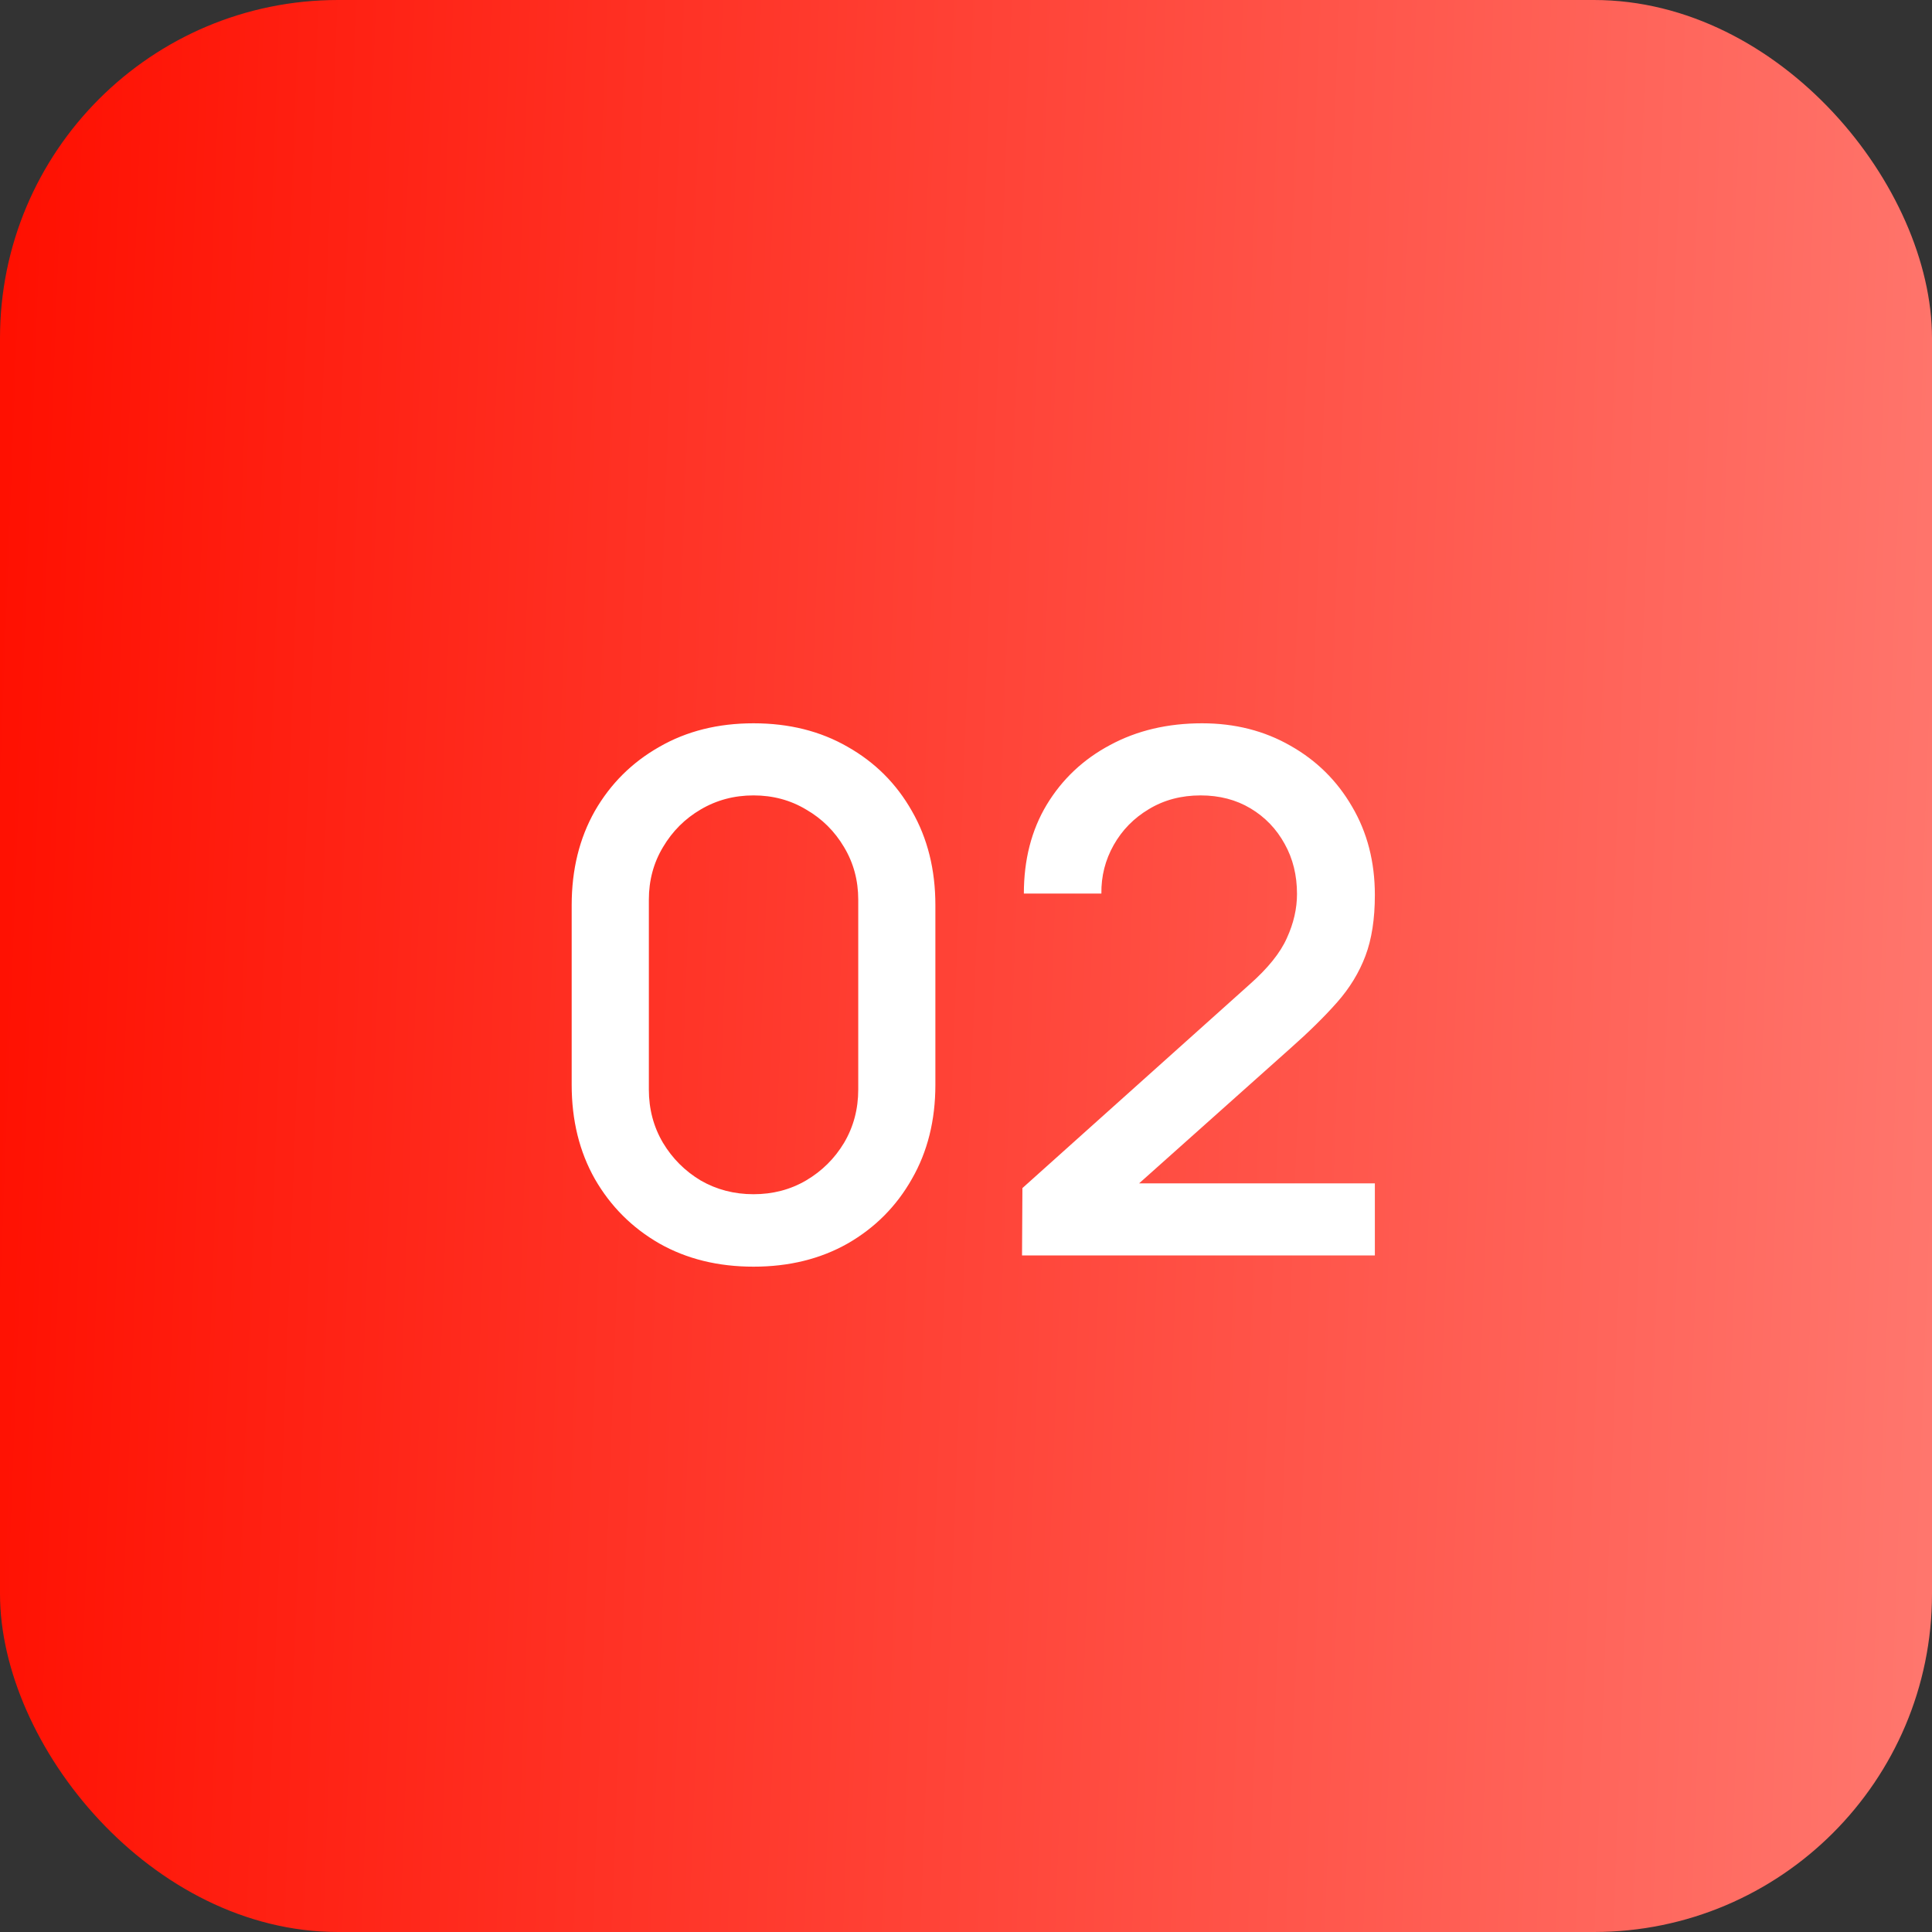
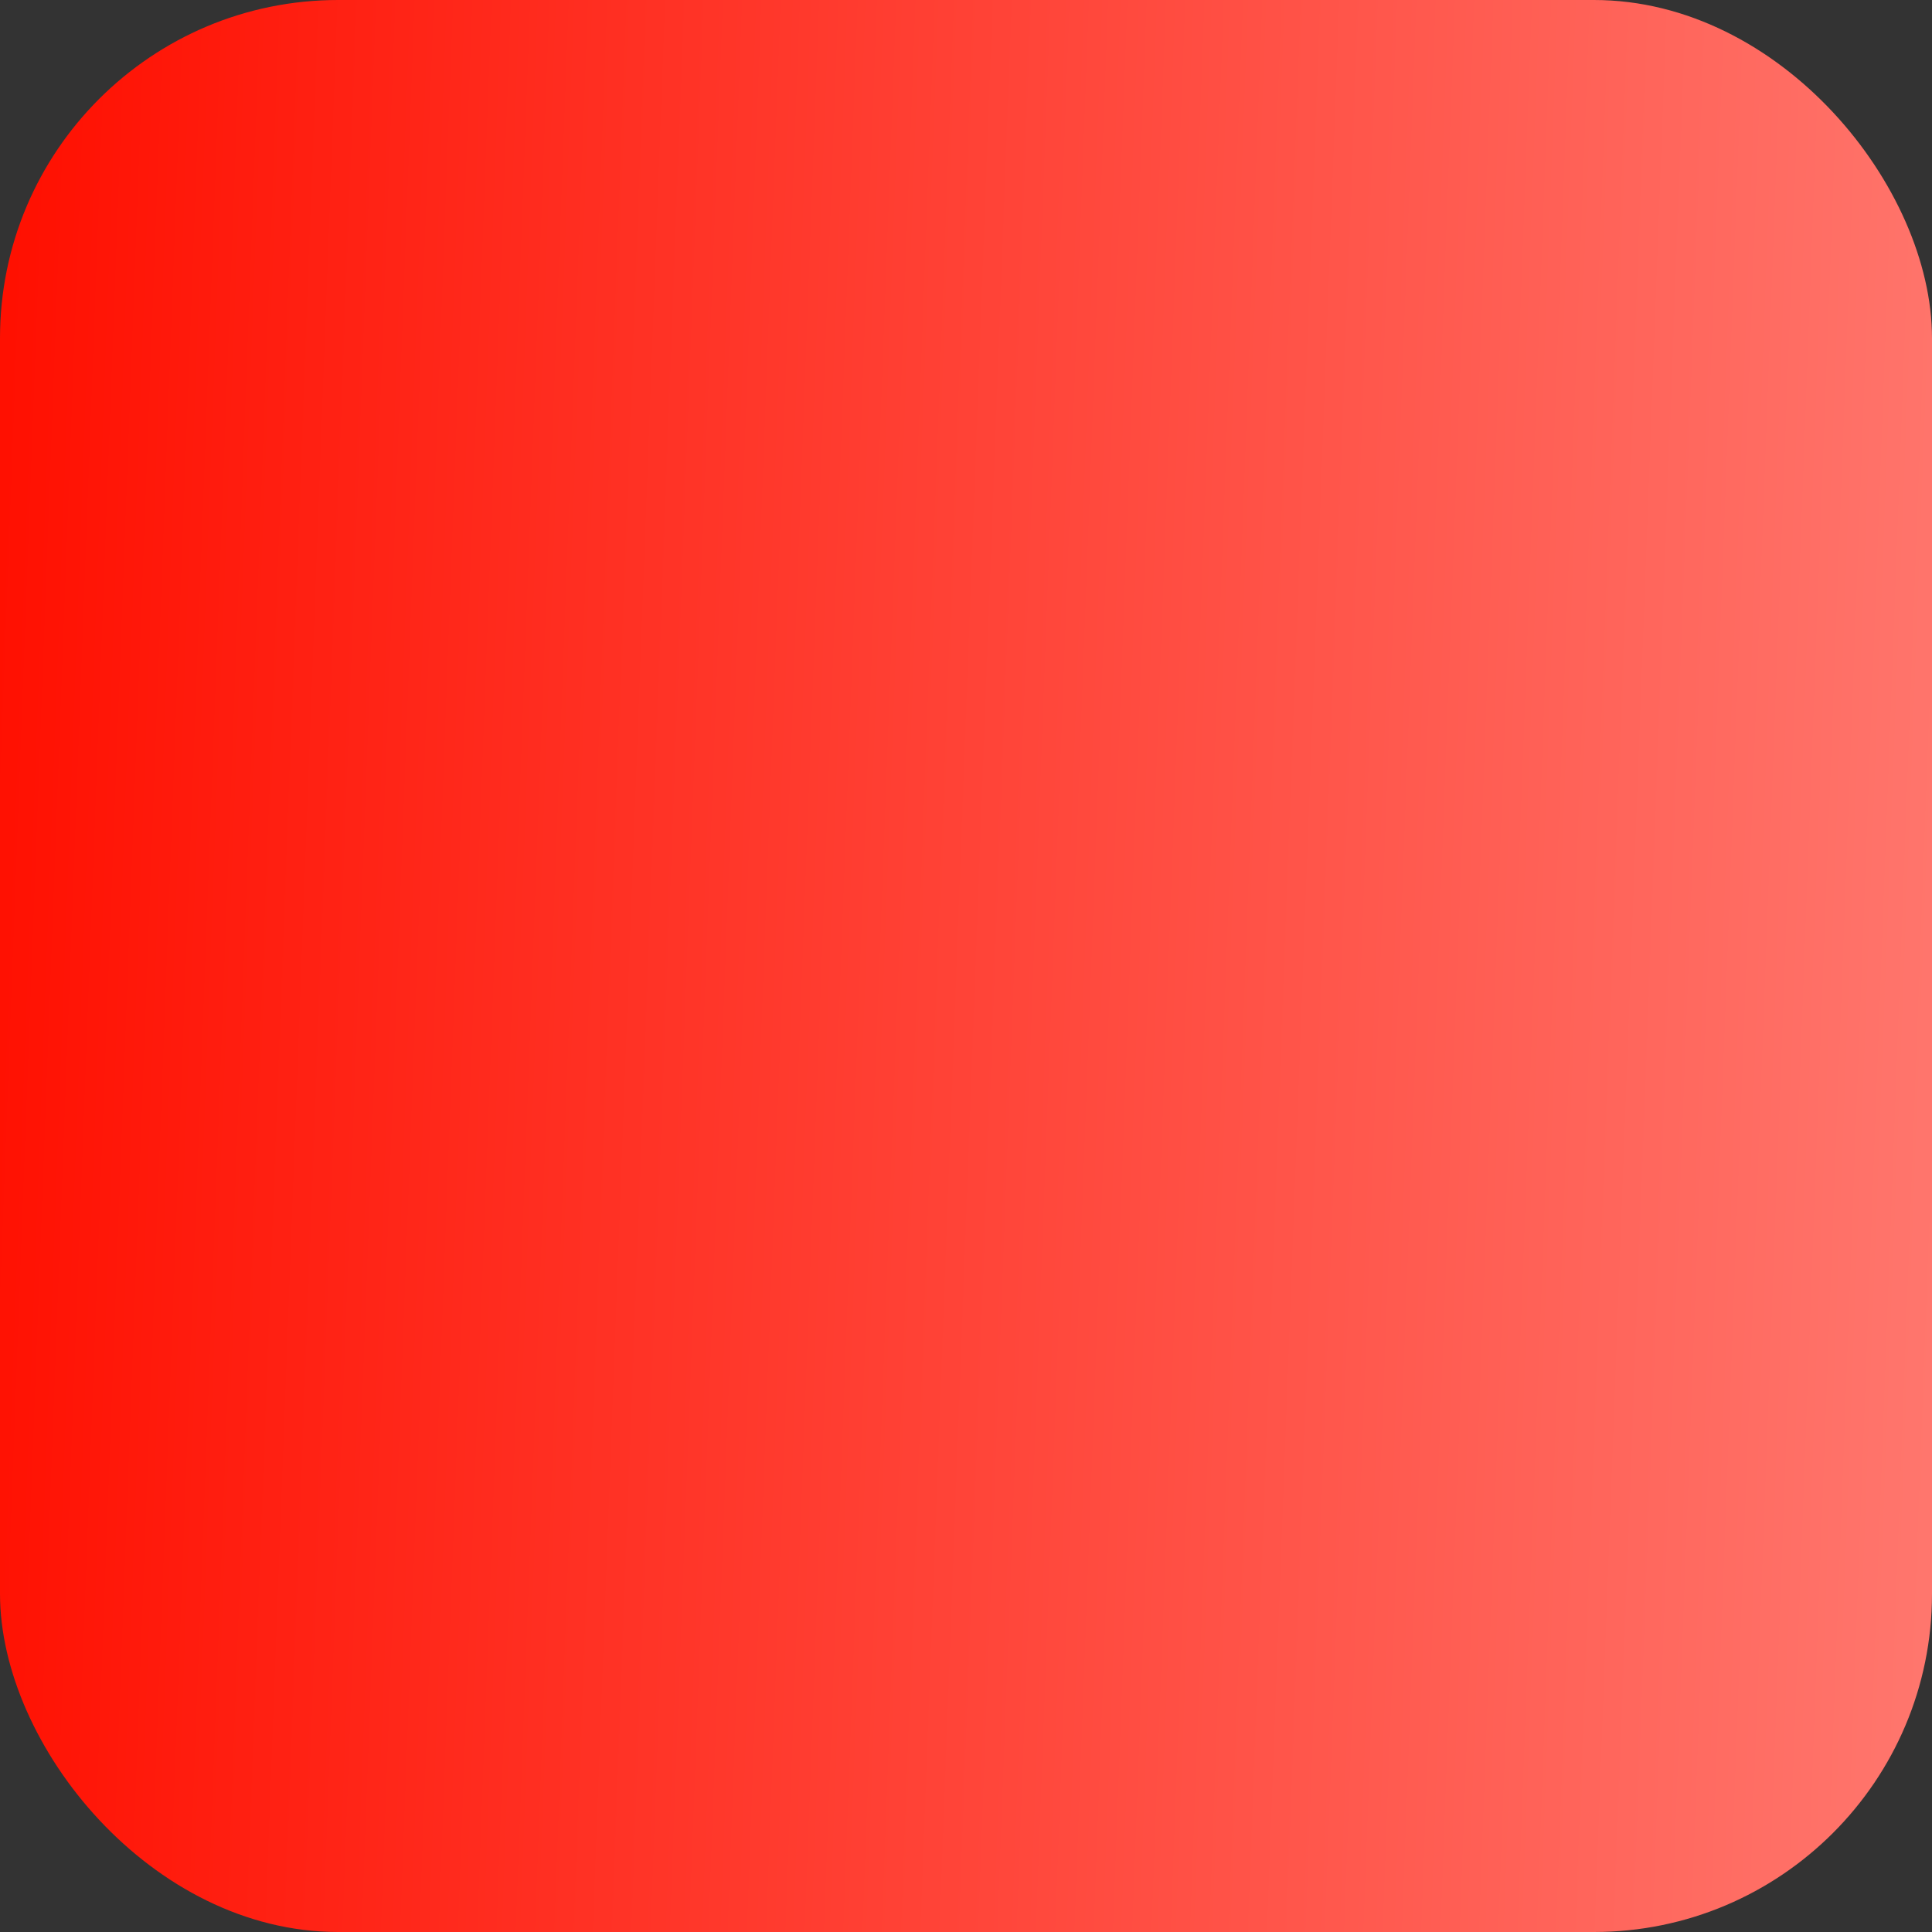
<svg xmlns="http://www.w3.org/2000/svg" width="40" height="40" viewBox="0 0 40 40" fill="none">
  <rect x="0" y="0" width="40" height="40" fill="#333333" stroke="none" />
  <rect width="40" height="40" rx="7" fill="url(#paint0_linear_124_6)" />
-   <path d="M15.601 26.225C14.866 26.225 14.216 26.065 13.651 25.745C13.086 25.42 12.641 24.975 12.316 24.41C11.996 23.845 11.836 23.195 11.836 22.46V18.74C11.836 18.005 11.996 17.355 12.316 16.79C12.641 16.225 13.086 15.783 13.651 15.463C14.216 15.137 14.866 14.975 15.601 14.975C16.336 14.975 16.986 15.137 17.551 15.463C18.116 15.783 18.559 16.225 18.879 16.79C19.204 17.355 19.366 18.005 19.366 18.74V22.46C19.366 23.195 19.204 23.845 18.879 24.41C18.559 24.975 18.116 25.42 17.551 25.745C16.986 26.065 16.336 26.225 15.601 26.225ZM15.601 24.725C16.001 24.725 16.364 24.63 16.689 24.44C17.019 24.245 17.281 23.985 17.476 23.66C17.671 23.33 17.769 22.962 17.769 22.558V18.628C17.769 18.227 17.671 17.865 17.476 17.54C17.281 17.21 17.019 16.95 16.689 16.76C16.364 16.565 16.001 16.468 15.601 16.468C15.201 16.468 14.836 16.565 14.506 16.76C14.181 16.95 13.921 17.21 13.726 17.54C13.531 17.865 13.434 18.227 13.434 18.628V22.558C13.434 22.962 13.531 23.33 13.726 23.66C13.921 23.985 14.181 24.245 14.506 24.44C14.836 24.63 15.201 24.725 15.601 24.725ZM21.16 25.992L21.168 24.598L25.87 20.383C26.25 20.047 26.508 19.727 26.643 19.422C26.783 19.117 26.853 18.812 26.853 18.508C26.853 18.122 26.768 17.777 26.598 17.473C26.428 17.163 26.193 16.918 25.893 16.738C25.593 16.558 25.248 16.468 24.858 16.468C24.458 16.468 24.1 16.562 23.785 16.753C23.475 16.938 23.233 17.185 23.058 17.495C22.883 17.805 22.798 18.14 22.803 18.5H21.198C21.198 17.8 21.355 17.188 21.67 16.663C21.99 16.133 22.428 15.72 22.983 15.425C23.538 15.125 24.173 14.975 24.888 14.975C25.568 14.975 26.178 15.13 26.718 15.44C27.258 15.745 27.683 16.165 27.993 16.7C28.308 17.235 28.465 17.845 28.465 18.53C28.465 19.025 28.4 19.445 28.27 19.79C28.14 20.135 27.945 20.455 27.685 20.75C27.425 21.045 27.1 21.365 26.71 21.71L23.08 24.95L22.908 24.5H28.465V25.992H21.16Z" fill="white" />
  <defs>
    <linearGradient id="paint0_linear_124_6" x1="0" y1="0" x2="41.44" y2="1.552" gradientUnits="userSpaceOnUse">
      <stop stop-color="#FF0F00" />
      <stop offset="1" stop-color="#FF776E" />
    </linearGradient>
  </defs>
</svg>